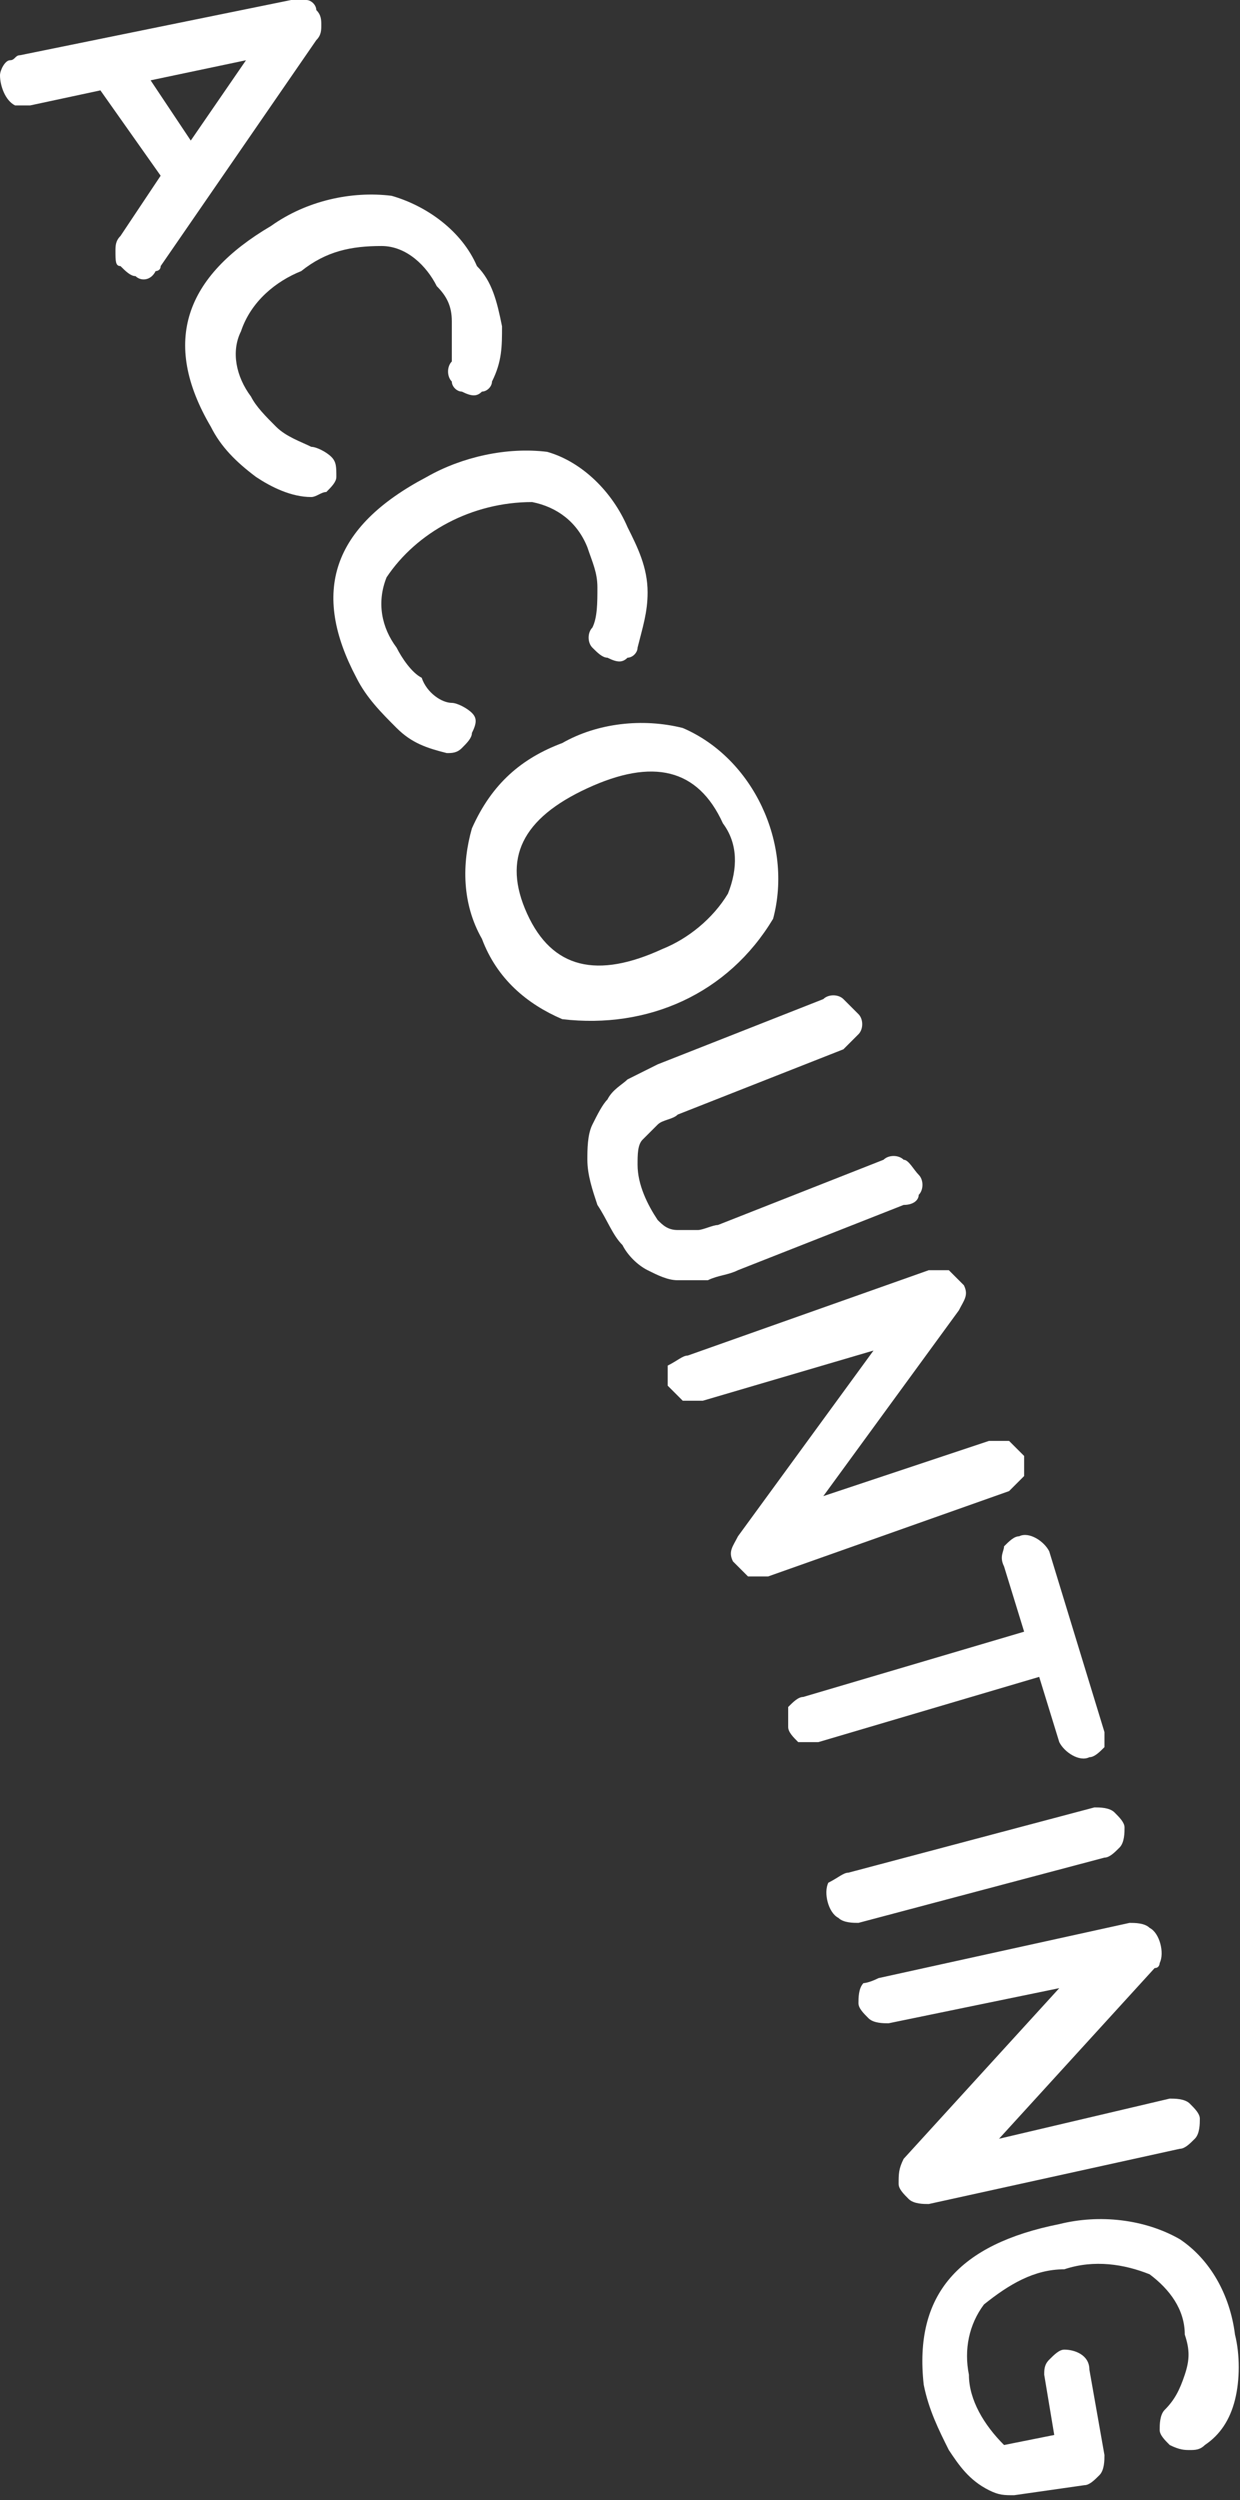
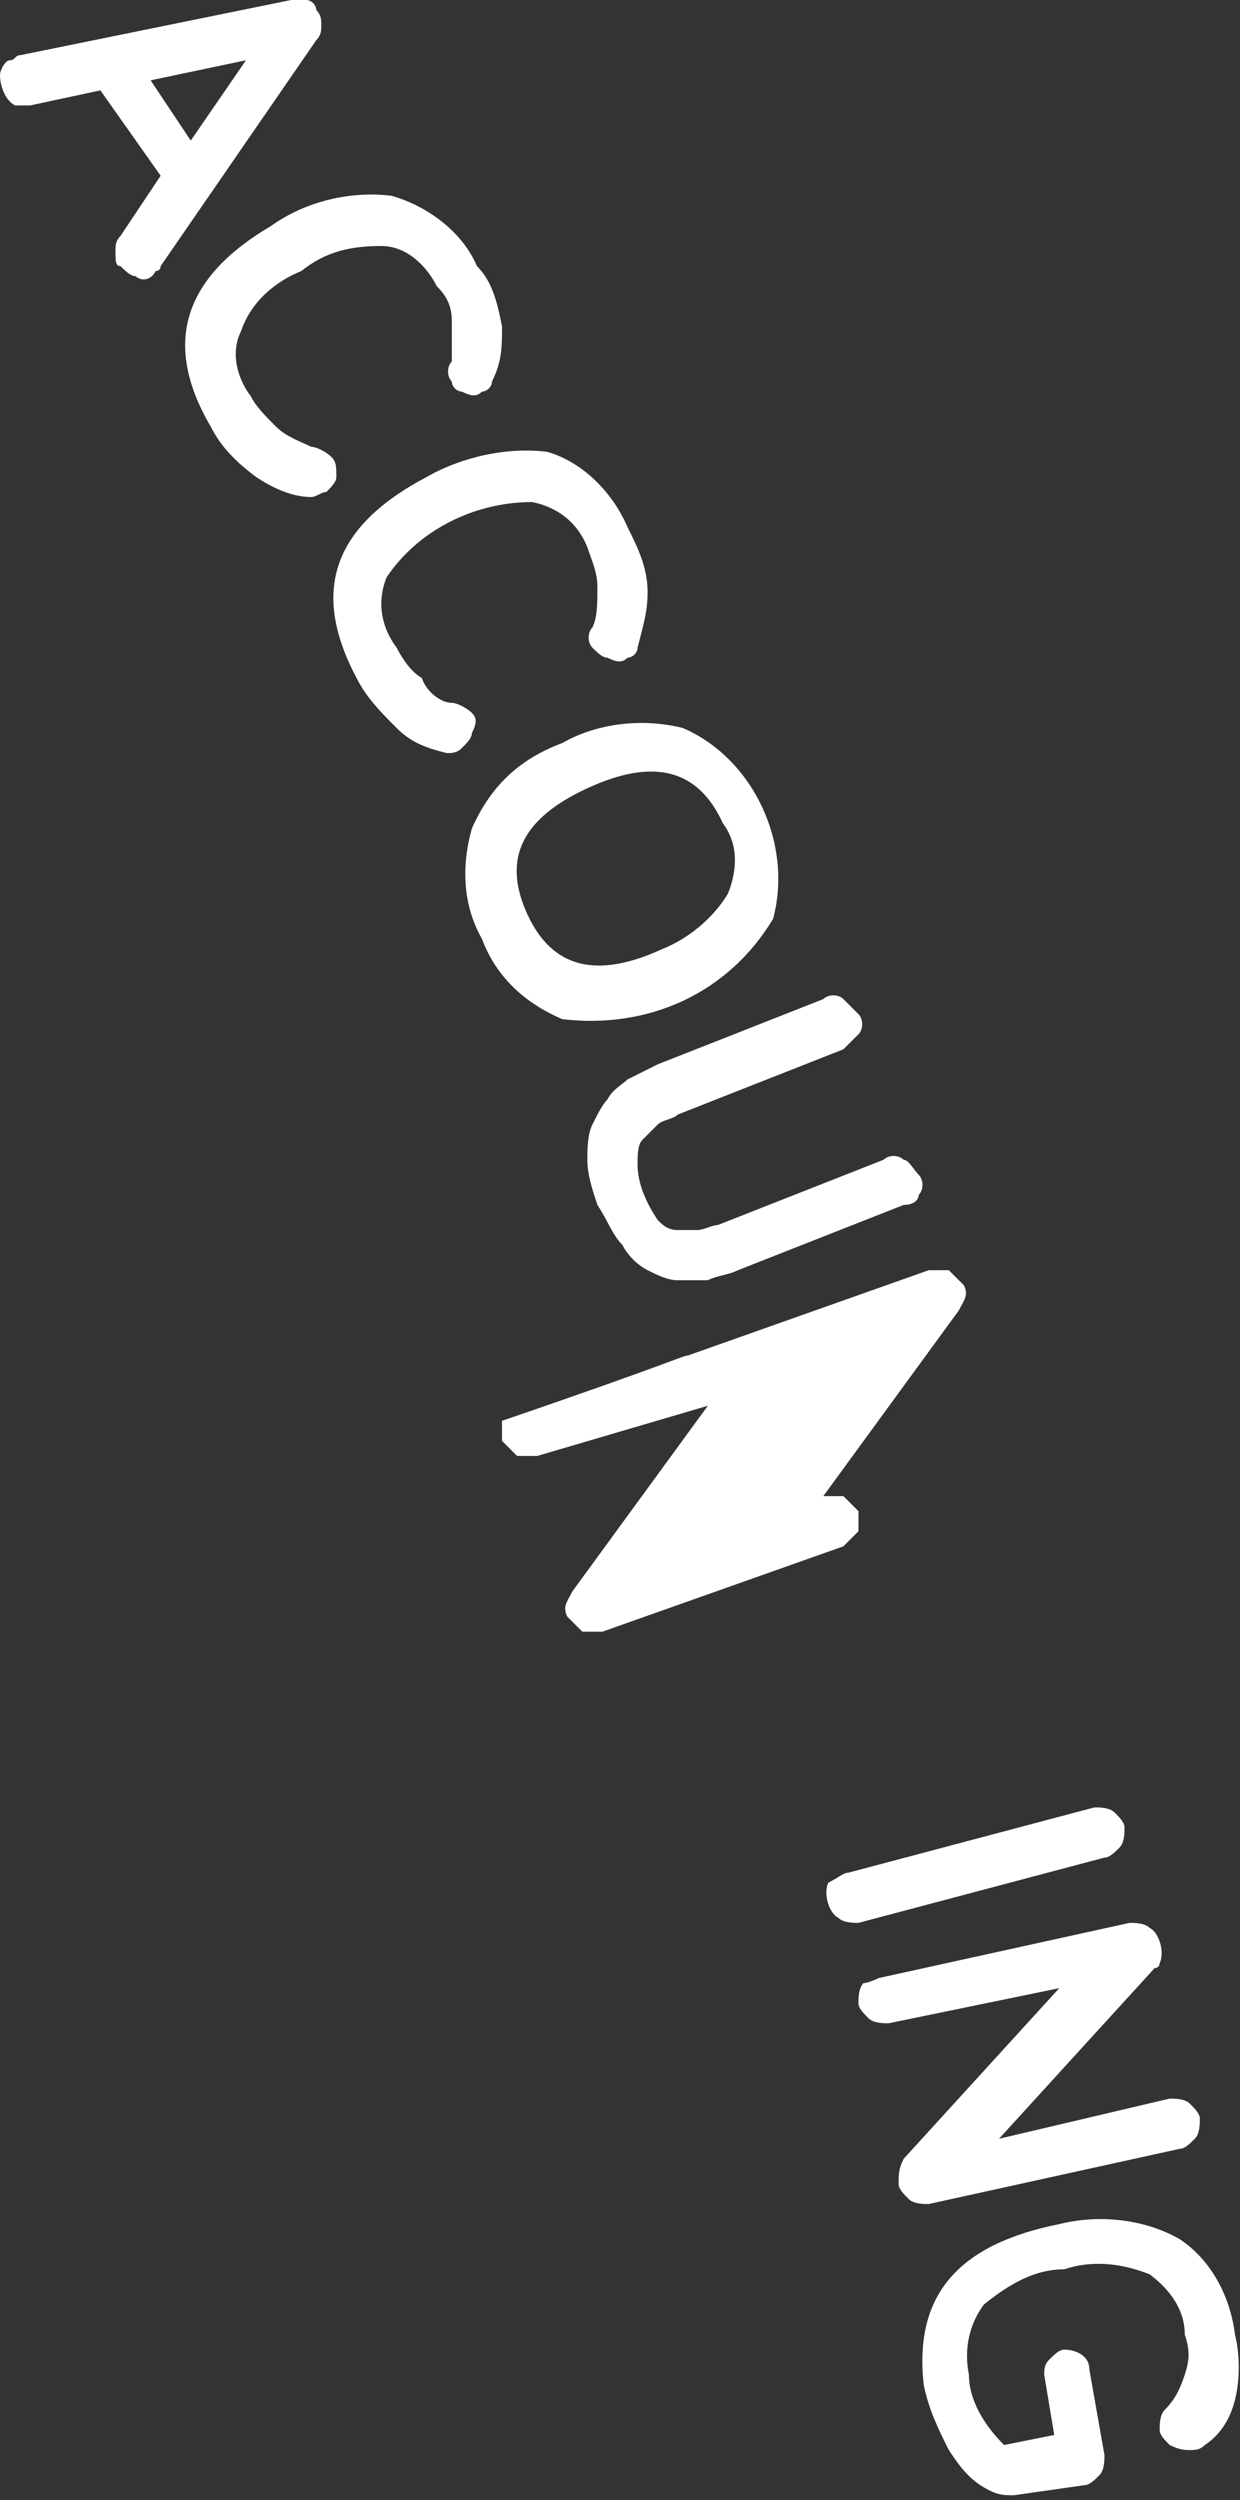
<svg xmlns="http://www.w3.org/2000/svg" id="Lager_1" x="0px" y="0px" viewBox="0 0 24.7 49.8" style="enable-background:new 0 0 24.7 49.8;" xml:space="preserve">
  <rect x="0" y="0" width="24.7" height="49.8" fill="#333333" stroke="none" />
  <style type="text/css">	.st0{fill:#FFFFFF;}</style>
  <g>
    <path class="st0" d="M0.2,1.2c0.1,0,0.1-0.1,0.2-0.1L5.8,0C5.9,0,6,0,6.1,0s0.2,0.1,0.2,0.2c0.1,0.1,0.1,0.2,0.1,0.3s0,0.2-0.1,0.3  L3.2,5.3c0,0.1-0.1,0.1-0.1,0.1C3,5.6,2.8,5.6,2.7,5.5c-0.1,0-0.2-0.1-0.3-0.2C2.3,5.3,2.3,5.2,2.3,5c0-0.1,0-0.2,0.1-0.3l0.8-1.2  L2,1.8L0.6,2.1c-0.1,0-0.2,0-0.3,0C0.1,2,0,1.7,0,1.5C0,1.4,0.1,1.2,0.2,1.2L0.2,1.2z M3,1.6l0.8,1.2l1.1-1.6L3,1.6L3,1.6z" />
    <path class="st0" d="M5.4,4.5C6.1,4,7,3.8,7.8,3.9c0.7,0.2,1.4,0.7,1.7,1.4C9.8,5.6,9.9,6,10,6.5c0,0.4,0,0.7-0.2,1.1  c0,0.1-0.1,0.2-0.2,0.2c-0.1,0.1-0.2,0.1-0.4,0C9.1,7.8,9,7.7,9,7.6C8.9,7.5,8.9,7.3,9,7.2C9,7,9,6.7,9,6.4c0-0.3-0.1-0.5-0.3-0.7  C8.5,5.3,8.1,4.9,7.6,4.9C7,4.9,6.5,5,6,5.4C5.5,5.6,5,6,4.8,6.6C4.6,7,4.7,7.5,5,7.9c0.1,0.2,0.3,0.4,0.5,0.6S6,8.8,6.2,8.9  c0.1,0,0.3,0.1,0.4,0.2c0.1,0.1,0.1,0.2,0.1,0.4c0,0.1-0.1,0.2-0.2,0.3c-0.1,0-0.2,0.1-0.3,0.1c-0.4,0-0.8-0.2-1.1-0.4  c-0.4-0.3-0.7-0.6-0.9-1C3.2,6.8,3.7,5.5,5.4,4.5L5.4,4.5z" />
    <path class="st0" d="M8.5,9.5c0.7-0.4,1.6-0.6,2.4-0.5c0.7,0.2,1.3,0.8,1.6,1.5c0.2,0.4,0.4,0.8,0.4,1.3c0,0.4-0.1,0.7-0.2,1.1  c0,0.1-0.1,0.2-0.2,0.2c-0.1,0.1-0.2,0.1-0.4,0c-0.1,0-0.2-0.1-0.3-0.2c-0.1-0.1-0.1-0.3,0-0.4c0.1-0.2,0.1-0.5,0.1-0.8  s-0.1-0.5-0.2-0.8c-0.2-0.5-0.6-0.8-1.1-0.9c-1.2,0-2.3,0.6-2.9,1.5c-0.2,0.5-0.1,1,0.2,1.4c0.1,0.2,0.3,0.5,0.5,0.6  C8.5,13.8,8.8,14,9,14c0.1,0,0.3,0.1,0.4,0.2c0.1,0.1,0.1,0.2,0,0.4c0,0.1-0.1,0.2-0.2,0.3S9,15,8.9,15c-0.4-0.1-0.7-0.2-1-0.5  s-0.6-0.6-0.8-1C6.2,11.8,6.6,10.5,8.5,9.5L8.5,9.5z" />
    <path class="st0" d="M11.2,14.8c0.7-0.4,1.6-0.5,2.4-0.3c1.4,0.6,2.2,2.3,1.8,3.8c-0.9,1.5-2.5,2.2-4.2,2c-0.7-0.3-1.3-0.8-1.6-1.6  c-0.4-0.7-0.4-1.5-0.2-2.2C9.8,15.6,10.4,15.1,11.2,14.8L11.2,14.8z M11.7,15.7c-1.3,0.6-1.7,1.4-1.2,2.5s1.4,1.3,2.7,0.7  c0.5-0.2,1-0.6,1.3-1.1c0.2-0.5,0.2-1-0.1-1.4C13.9,15.3,13,15.1,11.7,15.7L11.7,15.7z" />
    <path class="st0" d="M13.1,21.2l3.3-1.3c0.1-0.1,0.3-0.1,0.4,0s0.2,0.2,0.3,0.3c0.1,0.1,0.1,0.3,0,0.4s-0.2,0.2-0.3,0.3l-3.3,1.3  c-0.1,0.1-0.3,0.1-0.4,0.2c-0.1,0.1-0.2,0.2-0.3,0.3c-0.1,0.1-0.1,0.3-0.1,0.5c0,0.4,0.2,0.8,0.4,1.1c0.1,0.1,0.2,0.2,0.4,0.2  c0.1,0,0.3,0,0.4,0c0.1,0,0.3-0.1,0.4-0.1l3.3-1.3c0.1-0.1,0.3-0.1,0.4,0c0.1,0,0.2,0.2,0.3,0.3c0.1,0.1,0.1,0.3,0,0.4  c0,0.1-0.1,0.2-0.3,0.2l-3.3,1.3c-0.2,0.1-0.4,0.1-0.6,0.2c-0.2,0-0.4,0-0.6,0c-0.2,0-0.4-0.1-0.6-0.2c-0.2-0.1-0.4-0.3-0.5-0.5  c-0.2-0.2-0.3-0.5-0.5-0.8c-0.1-0.3-0.2-0.6-0.2-0.9c0-0.2,0-0.5,0.1-0.7s0.2-0.4,0.3-0.5c0.1-0.2,0.3-0.3,0.4-0.4  C12.7,21.4,12.9,21.3,13.1,21.2L13.1,21.2z" />
-     <path class="st0" d="M13.7,27l4.8-1.7c0.1,0,0.3,0,0.4,0c0.1,0.1,0.2,0.2,0.3,0.3c0.1,0.2,0,0.3-0.1,0.5l-2.7,3.7l3.3-1.1  c0.1,0,0.3,0,0.4,0c0.1,0.1,0.2,0.2,0.3,0.3c0,0.1,0,0.3,0,0.4c-0.1,0.1-0.2,0.2-0.3,0.3l-4.8,1.7c-0.1,0-0.3,0-0.4,0  c-0.1-0.1-0.2-0.2-0.3-0.3c-0.1-0.2,0-0.3,0.1-0.5l2.7-3.7l-3.4,1c-0.1,0-0.3,0-0.4,0c-0.1-0.1-0.2-0.2-0.3-0.3c0-0.1,0-0.3,0-0.4  C13.5,27.1,13.6,27,13.7,27L13.7,27z" />
-     <path class="st0" d="M20,30.8c0.1-0.1,0.2-0.2,0.3-0.2c0.2-0.1,0.5,0.1,0.6,0.3l1.1,3.6c0,0.1,0,0.2,0,0.3  c-0.1,0.1-0.2,0.2-0.3,0.2c-0.2,0.1-0.5-0.1-0.6-0.3l-0.4-1.3l-4.4,1.3c-0.1,0-0.3,0-0.4,0c-0.1-0.1-0.2-0.2-0.2-0.3s0-0.3,0-0.4  c0.1-0.1,0.2-0.2,0.3-0.2l4.4-1.3L20,31.2C19.9,31,20,30.9,20,30.8L20,30.8z" />
+     <path class="st0" d="M13.7,27l4.8-1.7c0.1,0,0.3,0,0.4,0c0.1,0.1,0.2,0.2,0.3,0.3c0.1,0.2,0,0.3-0.1,0.5l-2.7,3.7c0.1,0,0.3,0,0.4,0c0.1,0.1,0.2,0.2,0.3,0.3c0,0.1,0,0.3,0,0.4c-0.1,0.1-0.2,0.2-0.3,0.3l-4.8,1.7c-0.1,0-0.3,0-0.4,0  c-0.1-0.1-0.2-0.2-0.3-0.3c-0.1-0.2,0-0.3,0.1-0.5l2.7-3.7l-3.4,1c-0.1,0-0.3,0-0.4,0c-0.1-0.1-0.2-0.2-0.3-0.3c0-0.1,0-0.3,0-0.4  C13.5,27.1,13.6,27,13.7,27L13.7,27z" />
    <path class="st0" d="M16.9,37.3l4.9-1.3c0.1,0,0.3,0,0.4,0.1s0.2,0.2,0.2,0.3s0,0.3-0.1,0.4C22.2,36.9,22.1,37,22,37l-4.9,1.3  c-0.1,0-0.3,0-0.4-0.1c-0.2-0.1-0.3-0.5-0.2-0.7C16.7,37.4,16.8,37.3,16.9,37.3L16.9,37.3z" />
    <path class="st0" d="M17.5,39.4l5-1.1c0.1,0,0.3,0,0.4,0.1c0.2,0.1,0.3,0.5,0.2,0.7c0,0,0,0.1-0.1,0.1l-3.1,3.4l3.4-0.8  c0.1,0,0.3,0,0.4,0.1s0.2,0.2,0.2,0.3s0,0.3-0.1,0.4c-0.1,0.1-0.2,0.2-0.3,0.2l-5,1.1c-0.1,0-0.3,0-0.4-0.1s-0.2-0.2-0.2-0.3  c0-0.2,0-0.3,0.1-0.5l3.1-3.4l-3.4,0.7c-0.1,0-0.3,0-0.4-0.1s-0.2-0.2-0.2-0.3s0-0.3,0.1-0.4C17.2,39.5,17.3,39.5,17.5,39.4  L17.5,39.4z" />
    <path class="st0" d="M21.1,44.3c0.8-0.2,1.7-0.1,2.4,0.3c0.6,0.4,1,1.1,1.1,1.9c0.1,0.4,0.1,0.9,0,1.3c-0.1,0.4-0.3,0.7-0.6,0.9  c-0.1,0.1-0.2,0.1-0.3,0.1c-0.1,0-0.2,0-0.4-0.1c-0.1-0.1-0.2-0.2-0.2-0.3s0-0.3,0.1-0.4c0.2-0.2,0.3-0.4,0.4-0.7s0.1-0.5,0-0.8  c0-0.5-0.3-0.9-0.7-1.2c-0.5-0.2-1.1-0.3-1.7-0.1c-0.6,0-1.1,0.3-1.6,0.7c-0.3,0.4-0.4,0.9-0.3,1.4c0,0.5,0.3,1,0.7,1.4l1-0.2  l-0.2-1.2c0-0.1,0-0.2,0.1-0.3s0.2-0.2,0.3-0.2c0.2,0,0.5,0.1,0.5,0.4l0.3,1.7c0,0.1,0,0.3-0.1,0.4c-0.1,0.1-0.2,0.2-0.3,0.2  l-1.4,0.2c-0.2,0-0.3,0-0.5-0.1c-0.4-0.2-0.6-0.5-0.8-0.8c-0.2-0.4-0.4-0.8-0.5-1.3C18.2,45.7,19.1,44.7,21.1,44.3L21.1,44.3z" />
  </g>
</svg>